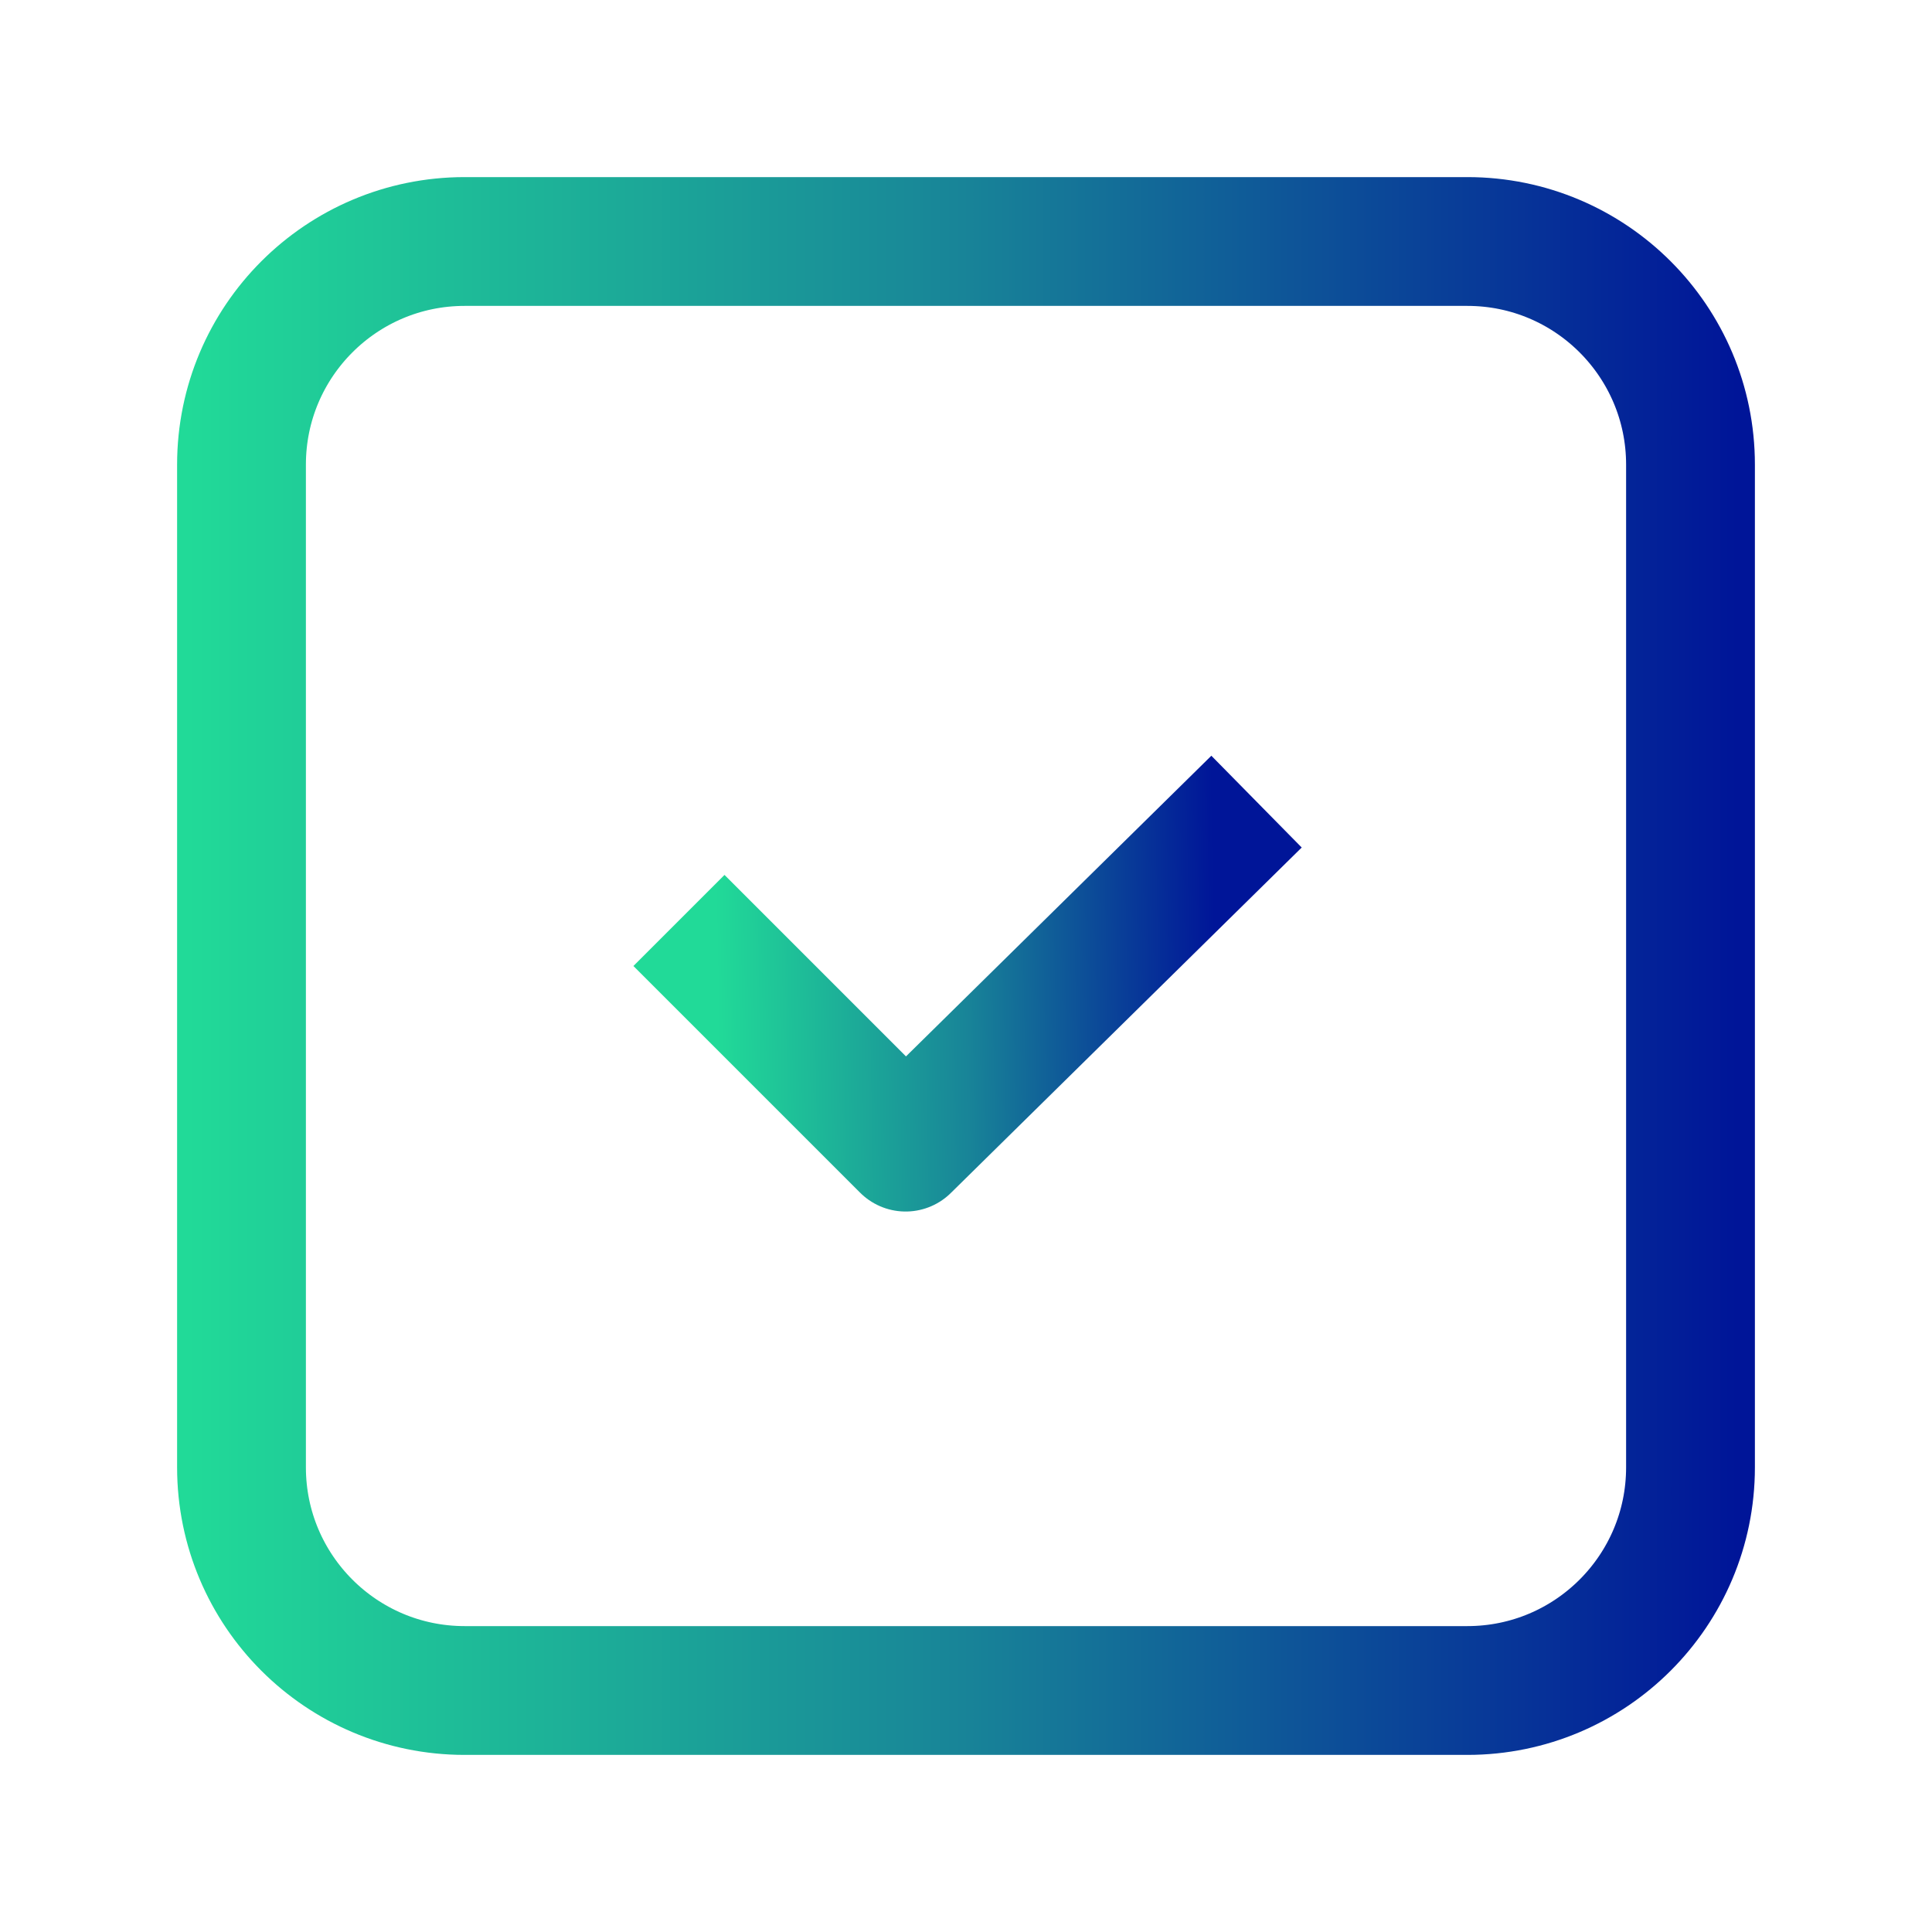
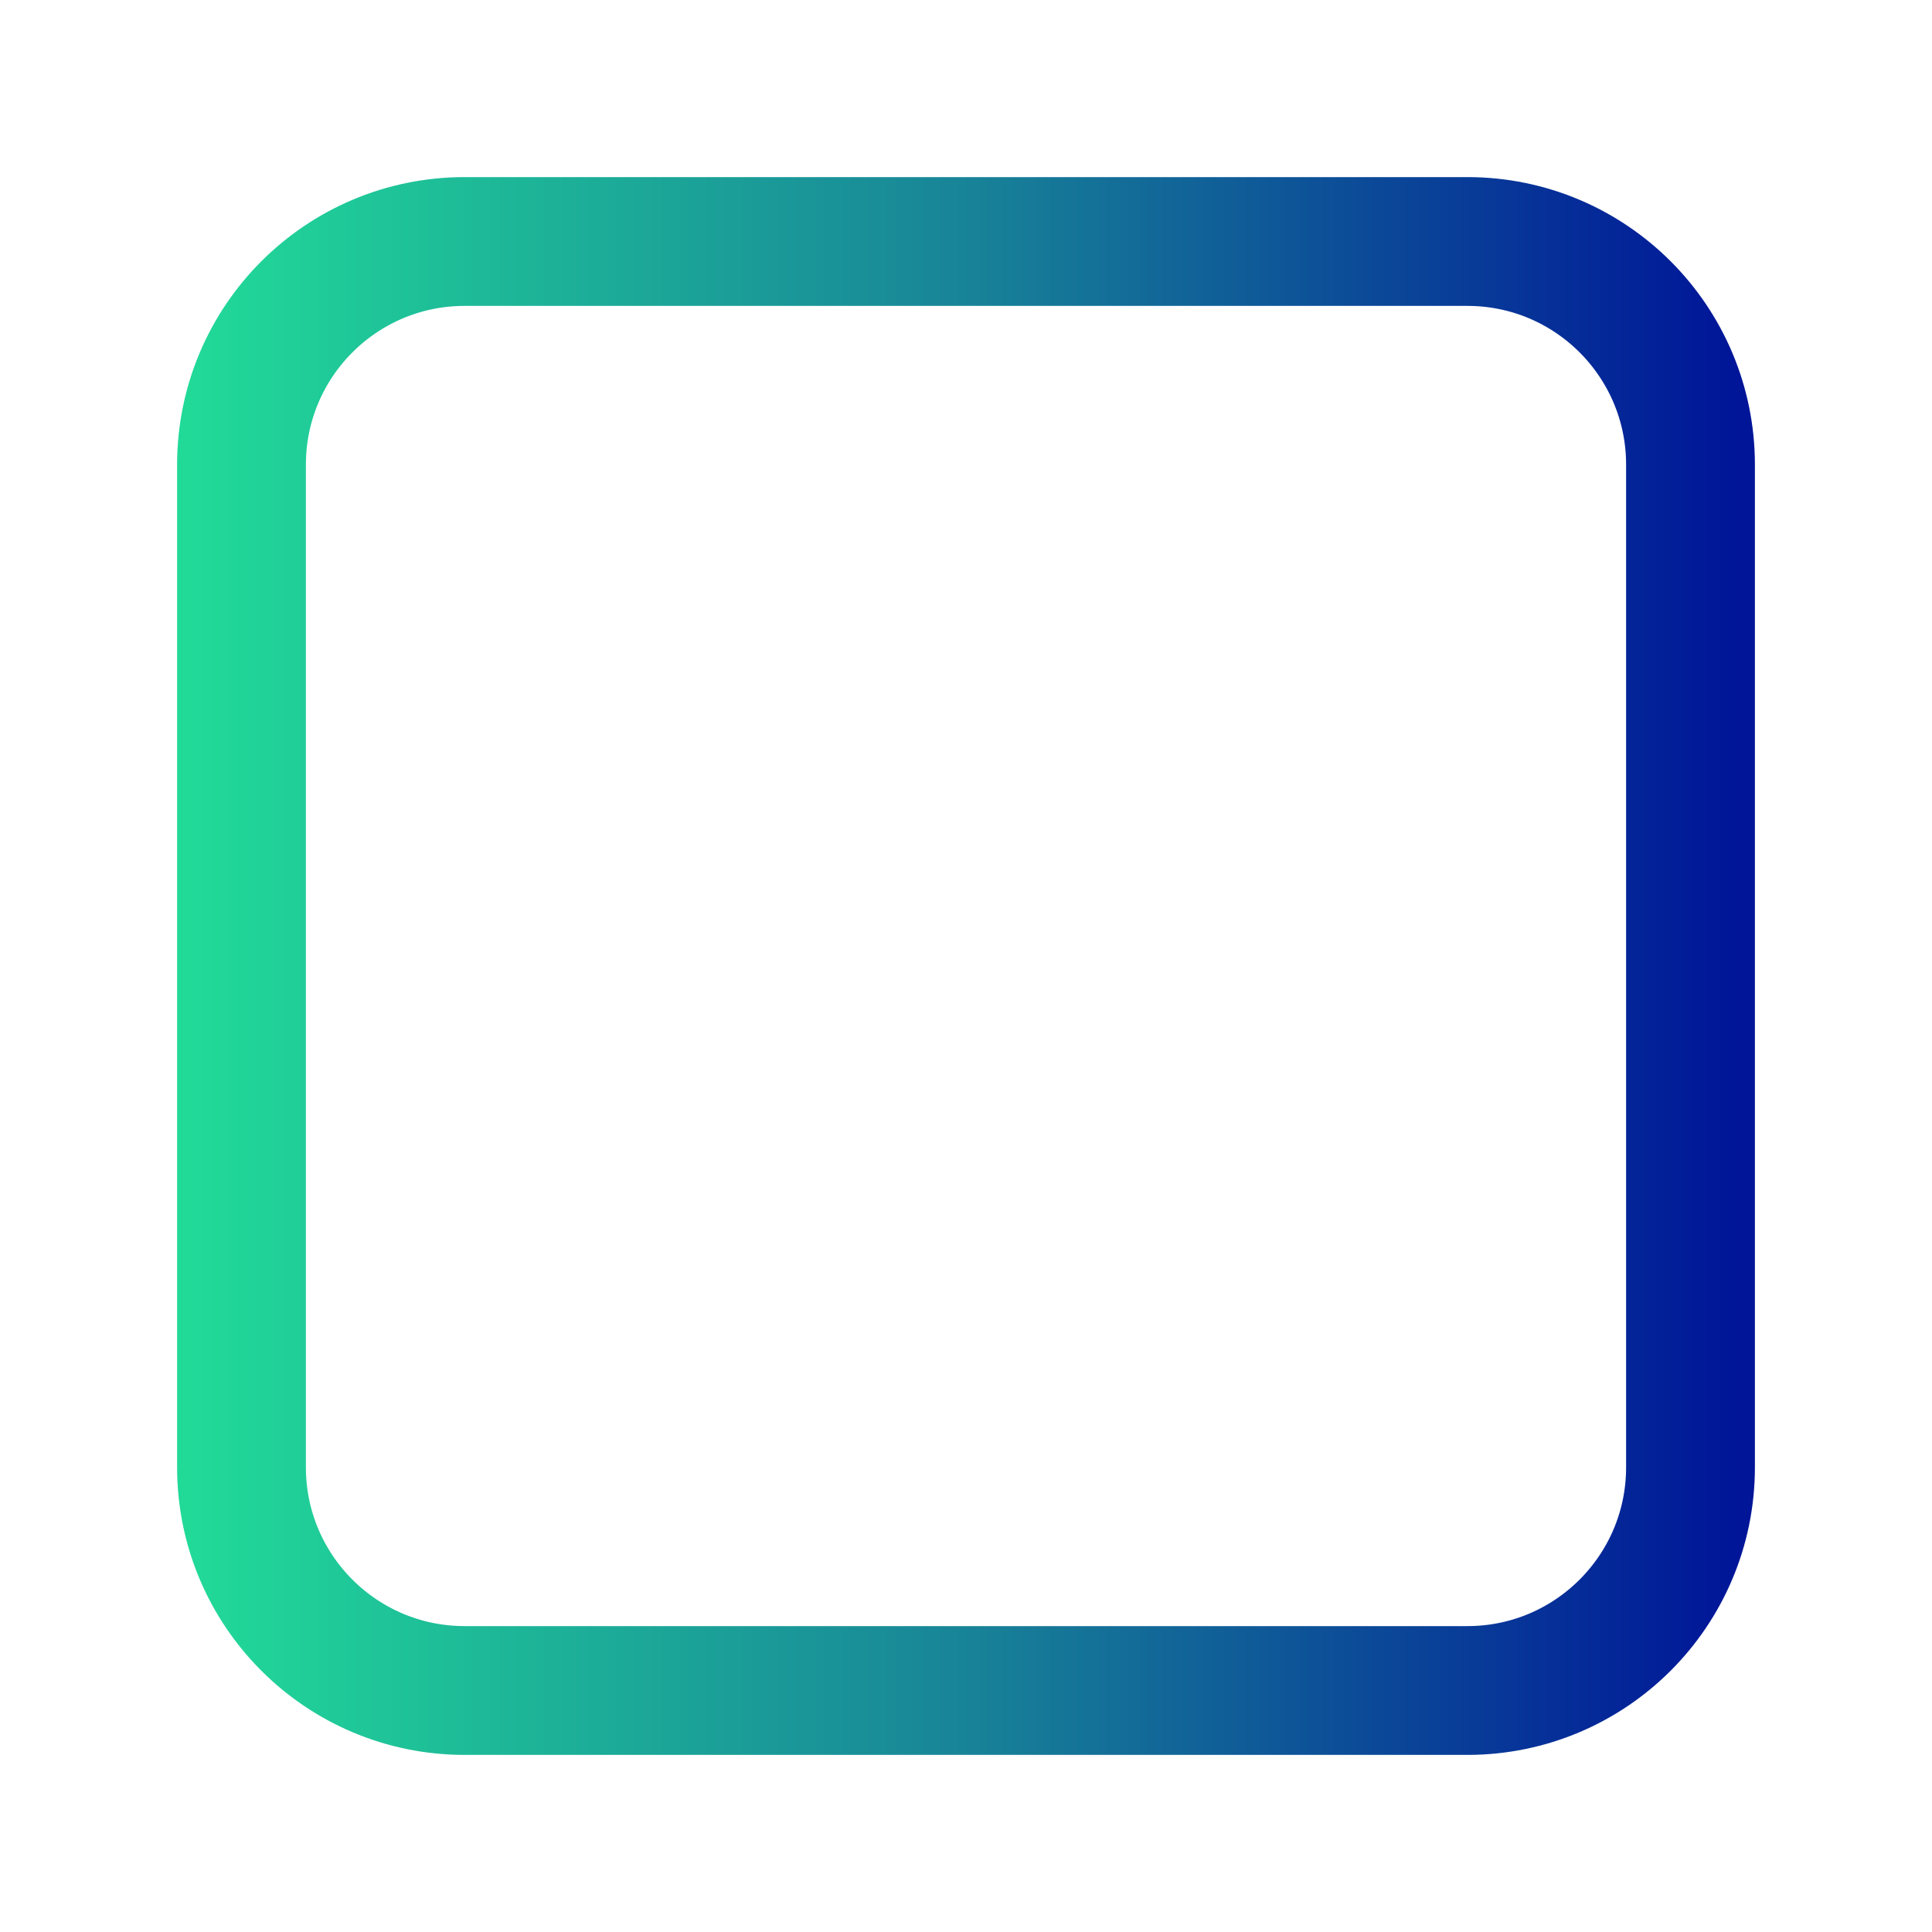
<svg xmlns="http://www.w3.org/2000/svg" width="120" height="120" viewBox="0 0 120 120" fill="none">
-   <path d="M45 60L56.25 71.25L75.195 52.597" stroke="url(#paint0_linear_13260_142)" stroke-width="8" stroke-linecap="square" stroke-linejoin="round" />
  <path fill-rule="evenodd" clip-rule="evenodd" d="M28.86 105C21.205 105 15 98.795 15 91.14L15 28.86C15 21.205 21.205 15 28.86 15H91.14C98.795 15 105 21.205 105 28.86V91.14C105 98.795 98.795 105 91.14 105H28.86Z" stroke="url(#paint1_linear_13260_142)" stroke-width="8" stroke-linecap="round" stroke-linejoin="round" />
  <defs>
    <linearGradient id="paint0_linear_13260_142" x1="44.627" y1="65.625" x2="75.584" y2="65.065" gradientUnits="userSpaceOnUse">
      <stop stop-color="#21DA98" />
      <stop offset="0.5" stop-color="#188498" />
      <stop offset="1" stop-color="#001598" />
    </linearGradient>
    <linearGradient id="paint1_linear_13260_142" x1="11.688" y1="60" x2="107.922" y2="60" gradientUnits="userSpaceOnUse">
      <stop stop-color="#21DA98" />
      <stop offset="0.5" stop-color="#188498" />
      <stop offset="1" stop-color="#001598" />
    </linearGradient>
  </defs>
</svg>